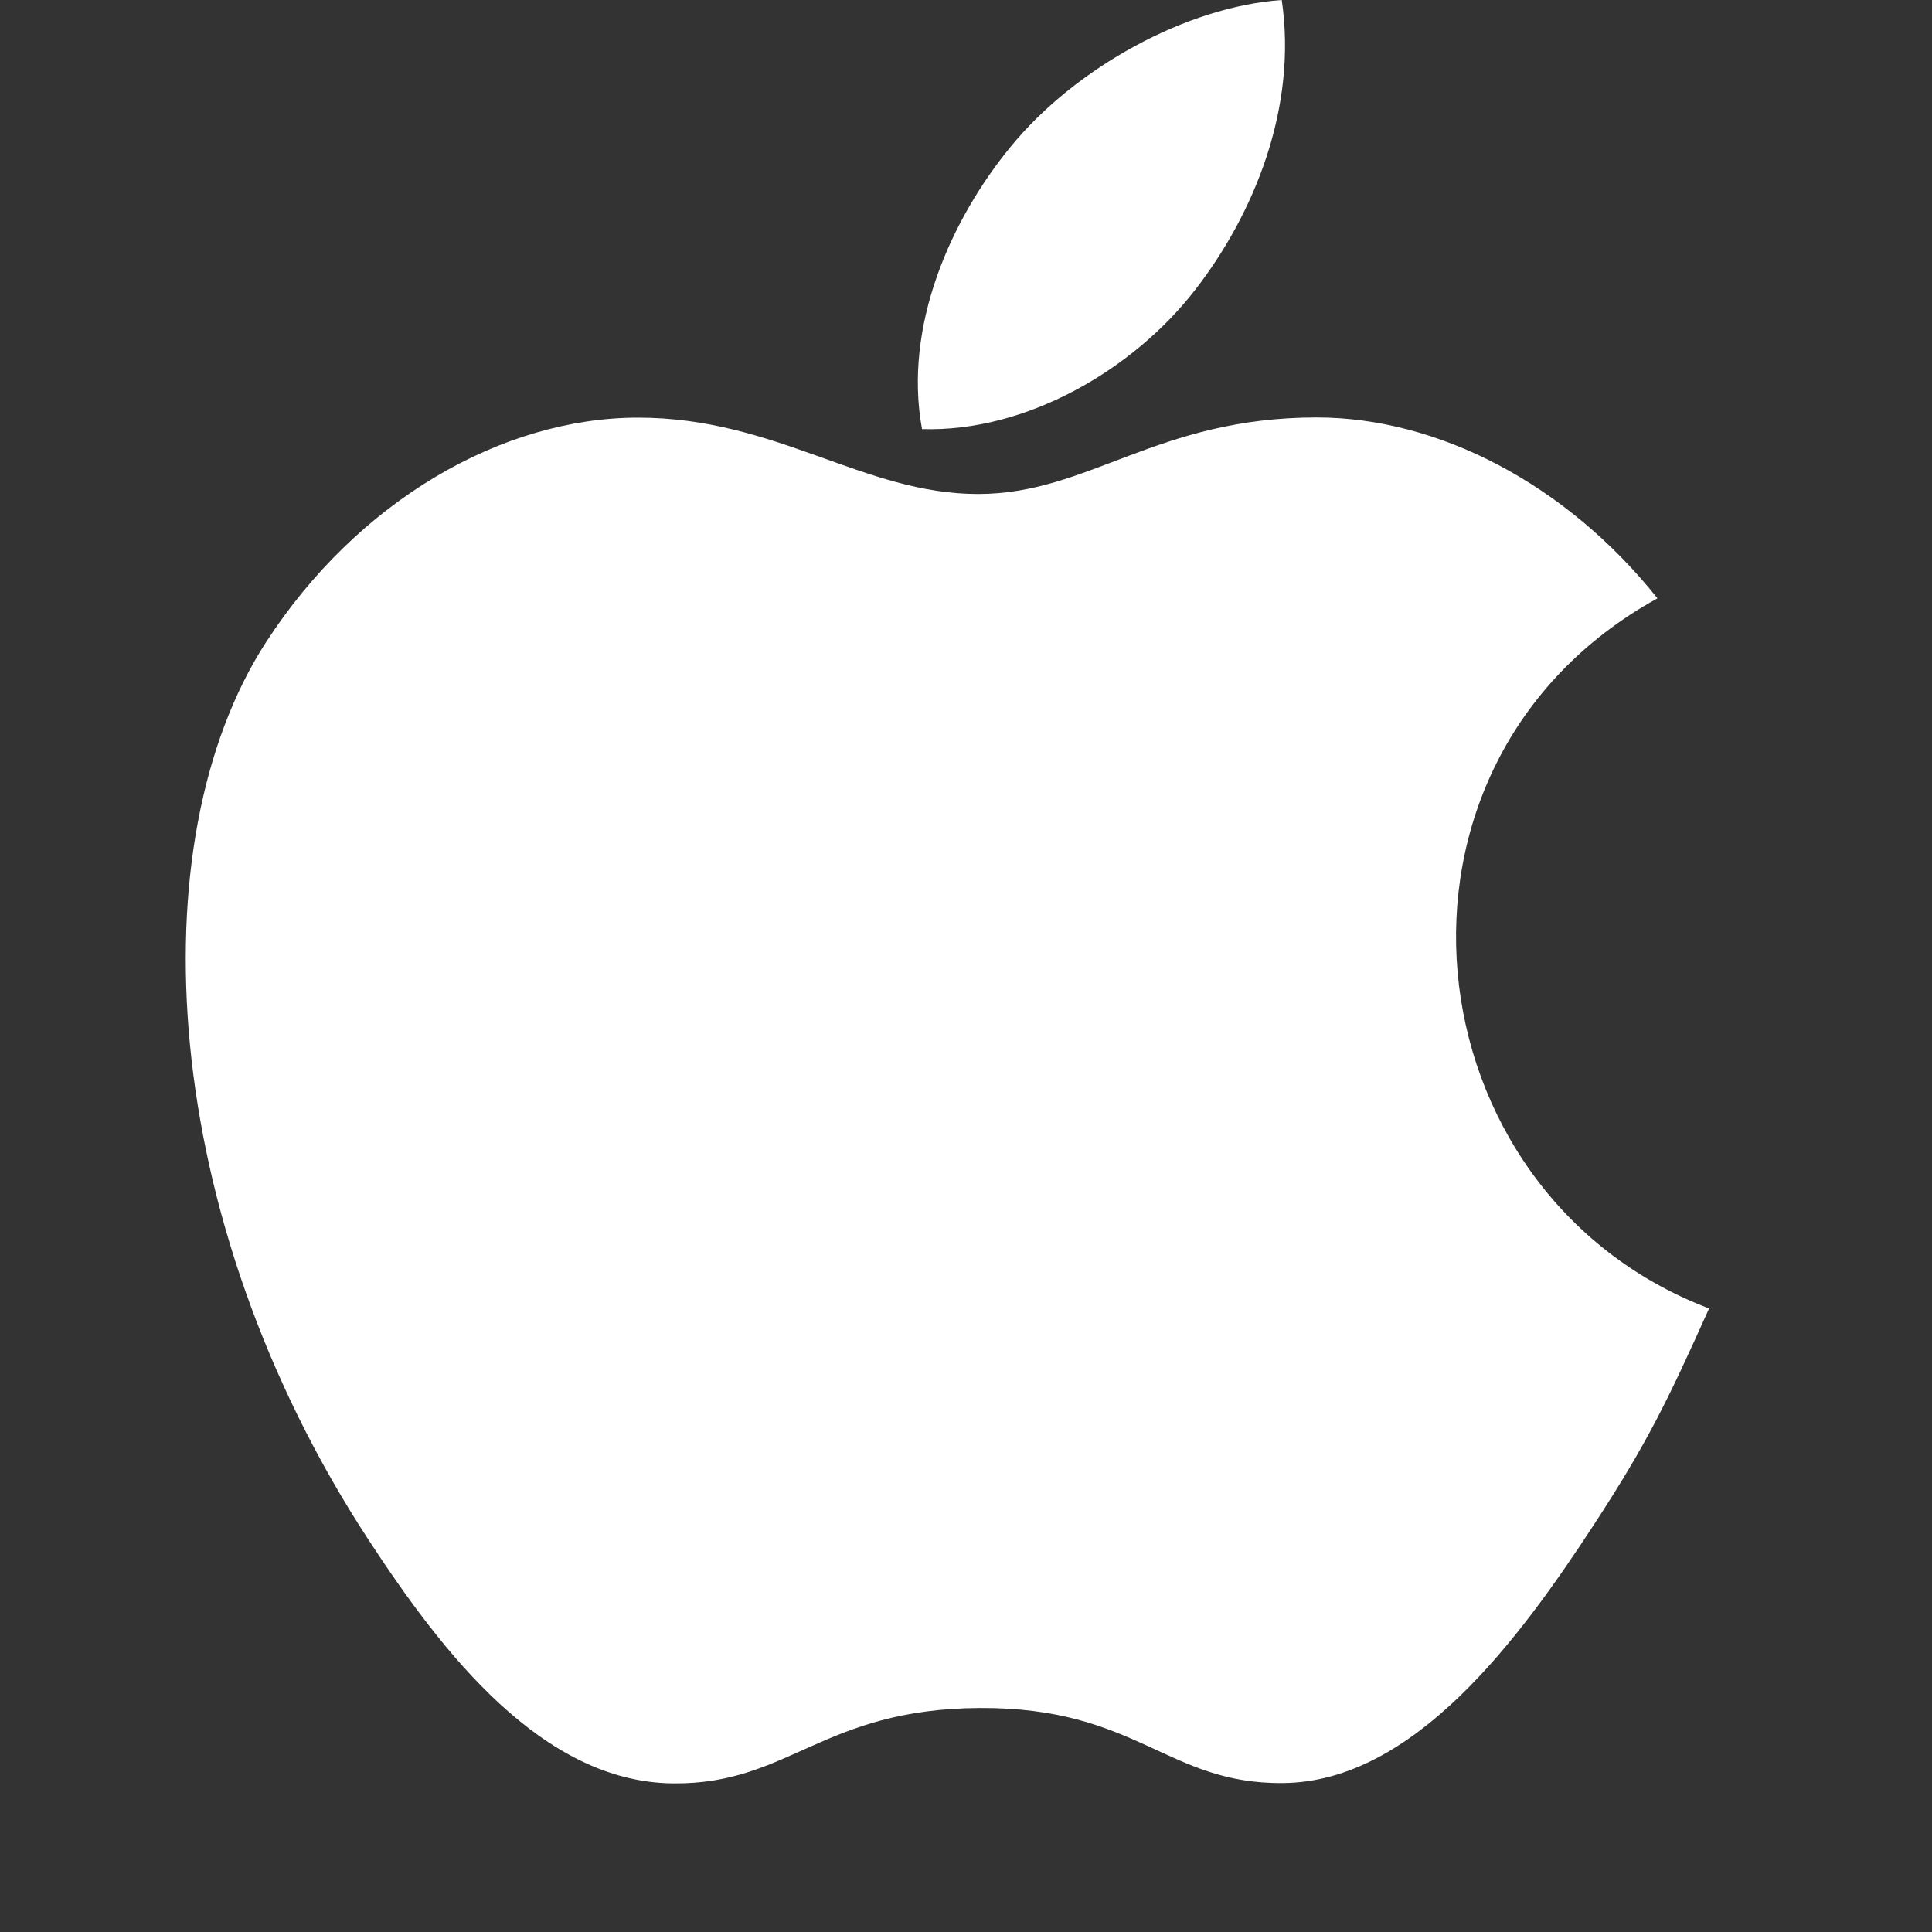
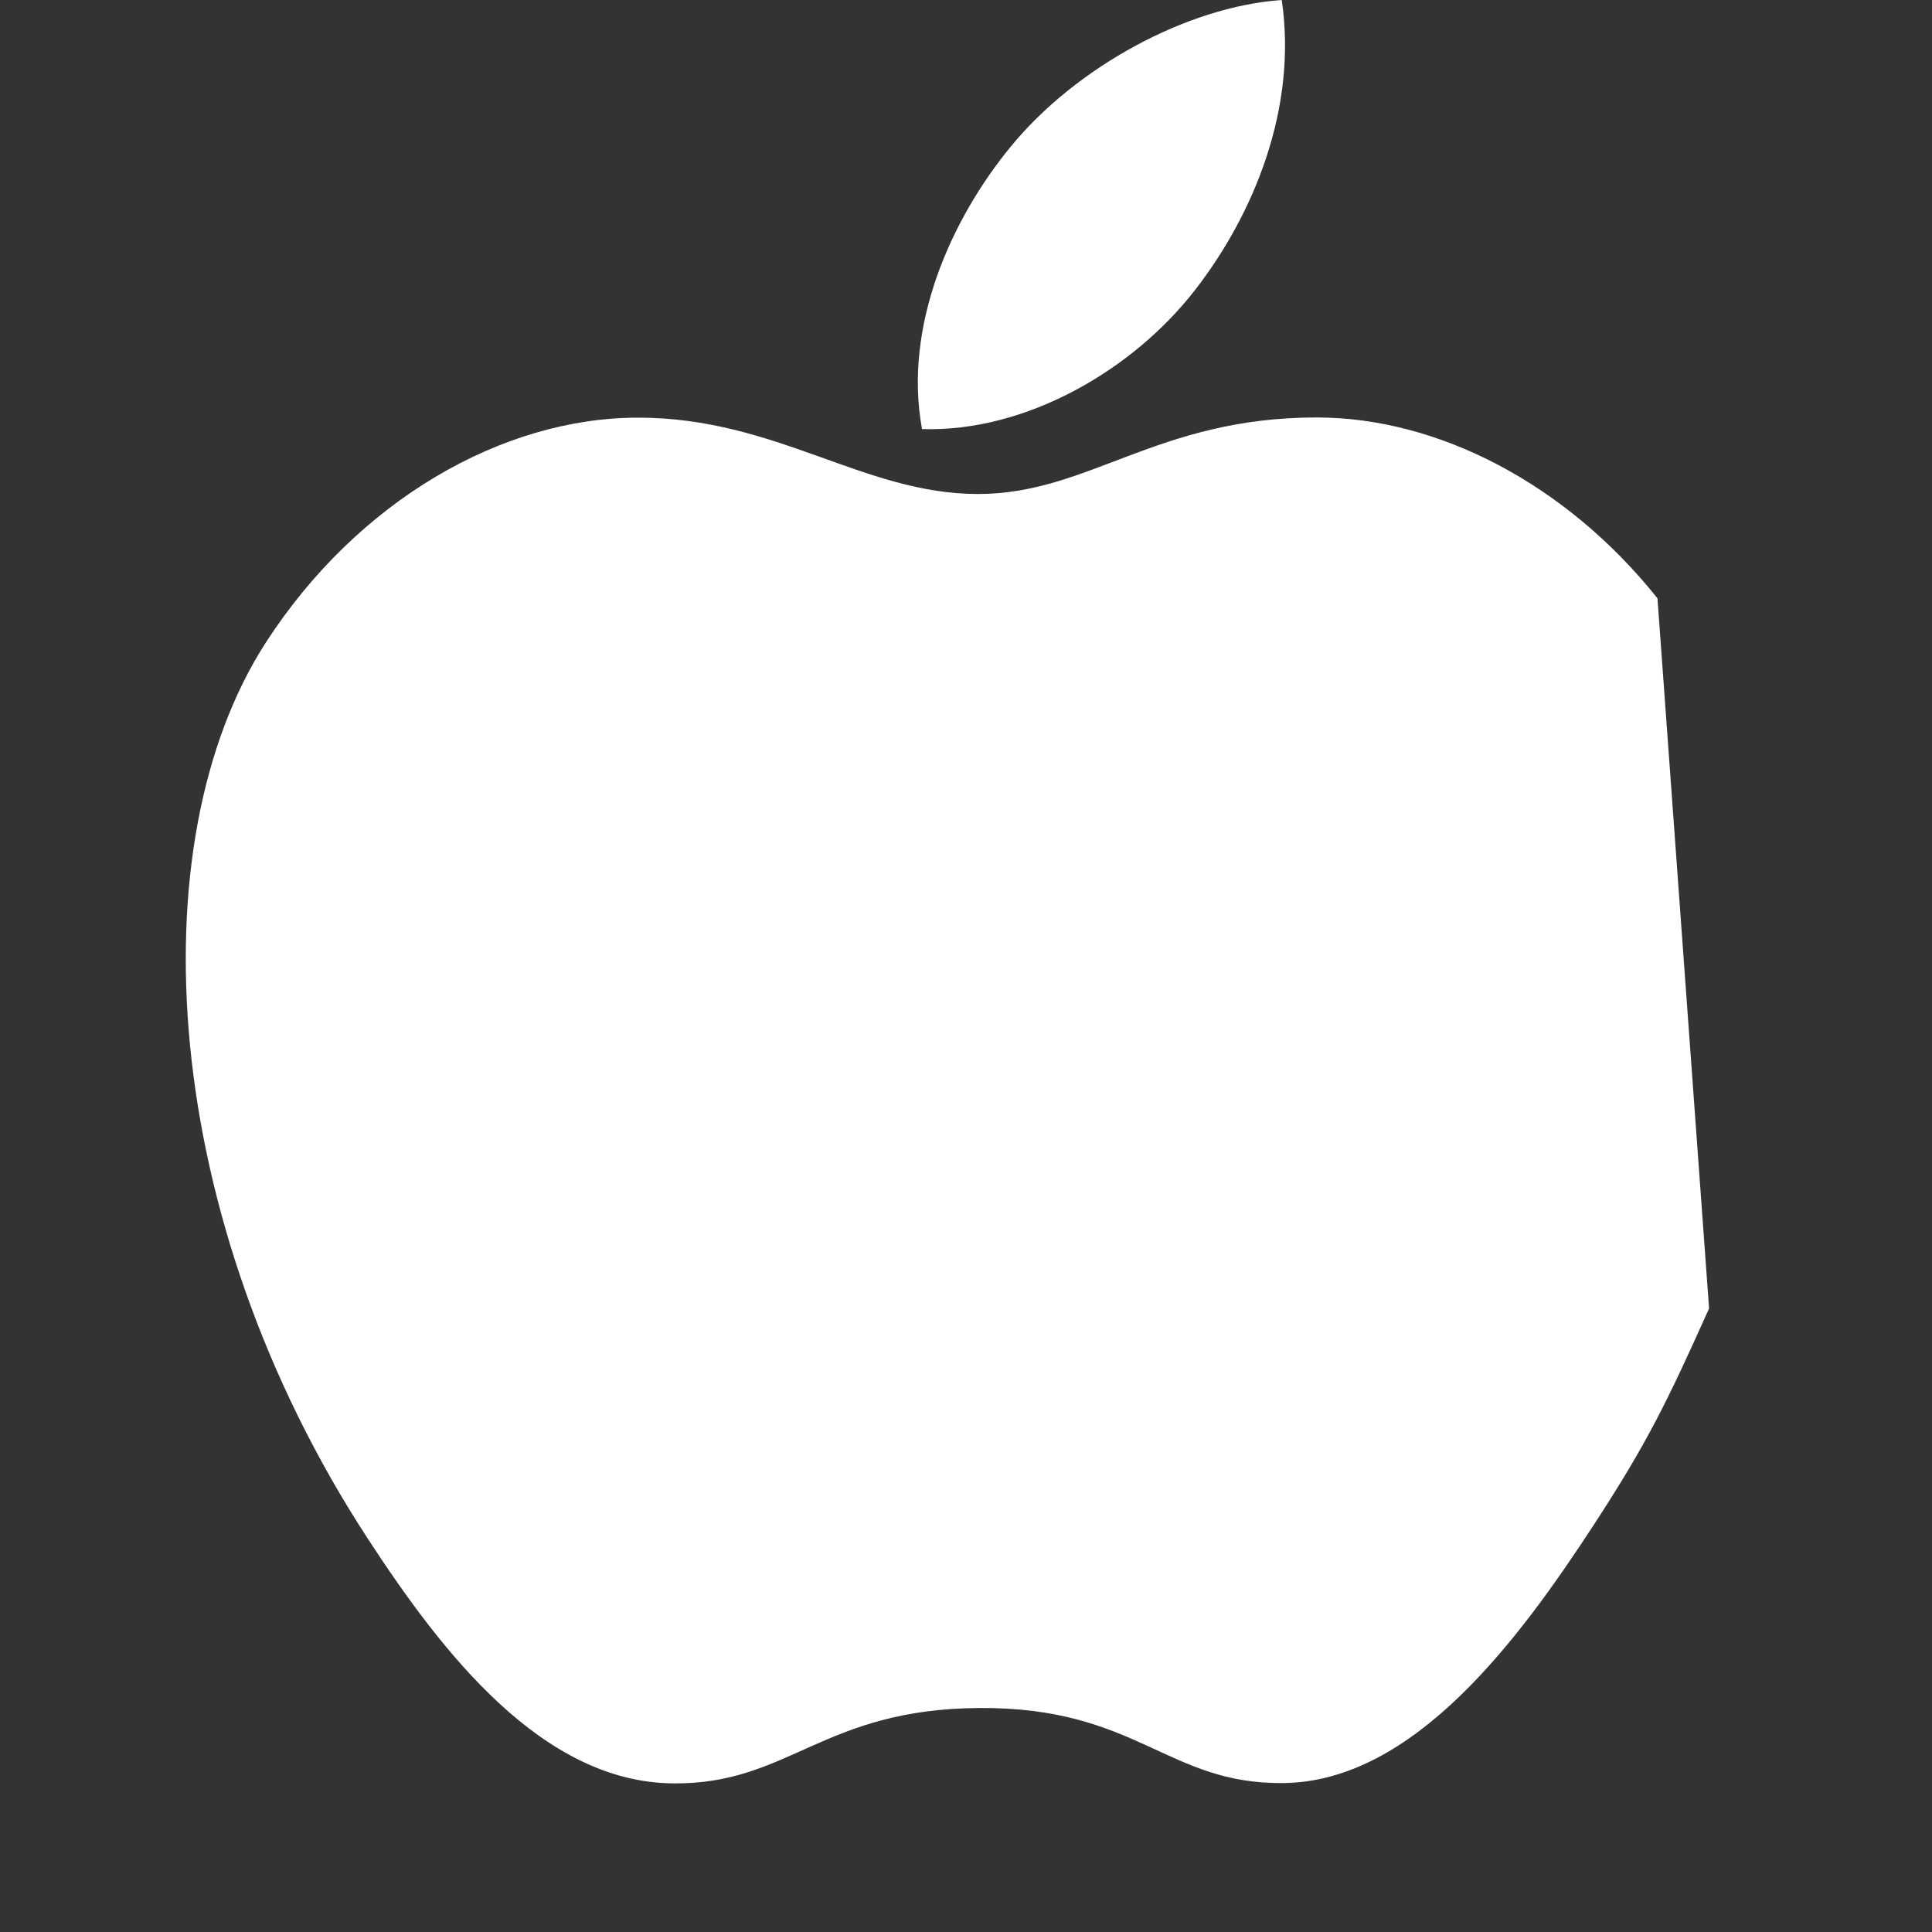
<svg xmlns="http://www.w3.org/2000/svg" width="52" height="52" viewBox="0 0 52 52" fill="none">
  <rect x="0" y="0" width="52" height="52" fill="#333333" stroke="none" />
-   <path fill-rule="evenodd" clip-rule="evenodd" d="M32.175 7.792C33.74 5.772 34.927 2.915 34.498 0C31.939 0.178 28.948 1.815 27.203 3.948C25.613 5.882 24.305 8.758 24.816 11.549C27.613 11.637 30.5 9.96 32.175 7.792ZM46 35.217C44.88 37.712 44.342 38.827 42.9 41.037C40.888 44.122 38.052 47.963 34.534 47.991C31.412 48.025 30.606 45.945 26.367 45.971C22.128 45.993 21.245 48.031 18.117 48C14.601 47.969 11.914 44.503 9.902 41.418C4.275 32.798 3.682 22.68 7.152 17.298C9.622 13.477 13.516 11.241 17.174 11.241C20.897 11.241 23.239 13.296 26.323 13.296C29.313 13.296 31.133 11.236 35.44 11.236C38.7 11.236 42.154 13.022 44.611 16.104C36.554 20.547 37.859 32.121 46 35.217Z" fill="white" />
+   <path fill-rule="evenodd" clip-rule="evenodd" d="M32.175 7.792C33.74 5.772 34.927 2.915 34.498 0C31.939 0.178 28.948 1.815 27.203 3.948C25.613 5.882 24.305 8.758 24.816 11.549C27.613 11.637 30.5 9.96 32.175 7.792ZM46 35.217C44.88 37.712 44.342 38.827 42.9 41.037C40.888 44.122 38.052 47.963 34.534 47.991C31.412 48.025 30.606 45.945 26.367 45.971C22.128 45.993 21.245 48.031 18.117 48C14.601 47.969 11.914 44.503 9.902 41.418C4.275 32.798 3.682 22.68 7.152 17.298C9.622 13.477 13.516 11.241 17.174 11.241C20.897 11.241 23.239 13.296 26.323 13.296C29.313 13.296 31.133 11.236 35.44 11.236C38.7 11.236 42.154 13.022 44.611 16.104Z" fill="white" />
</svg>